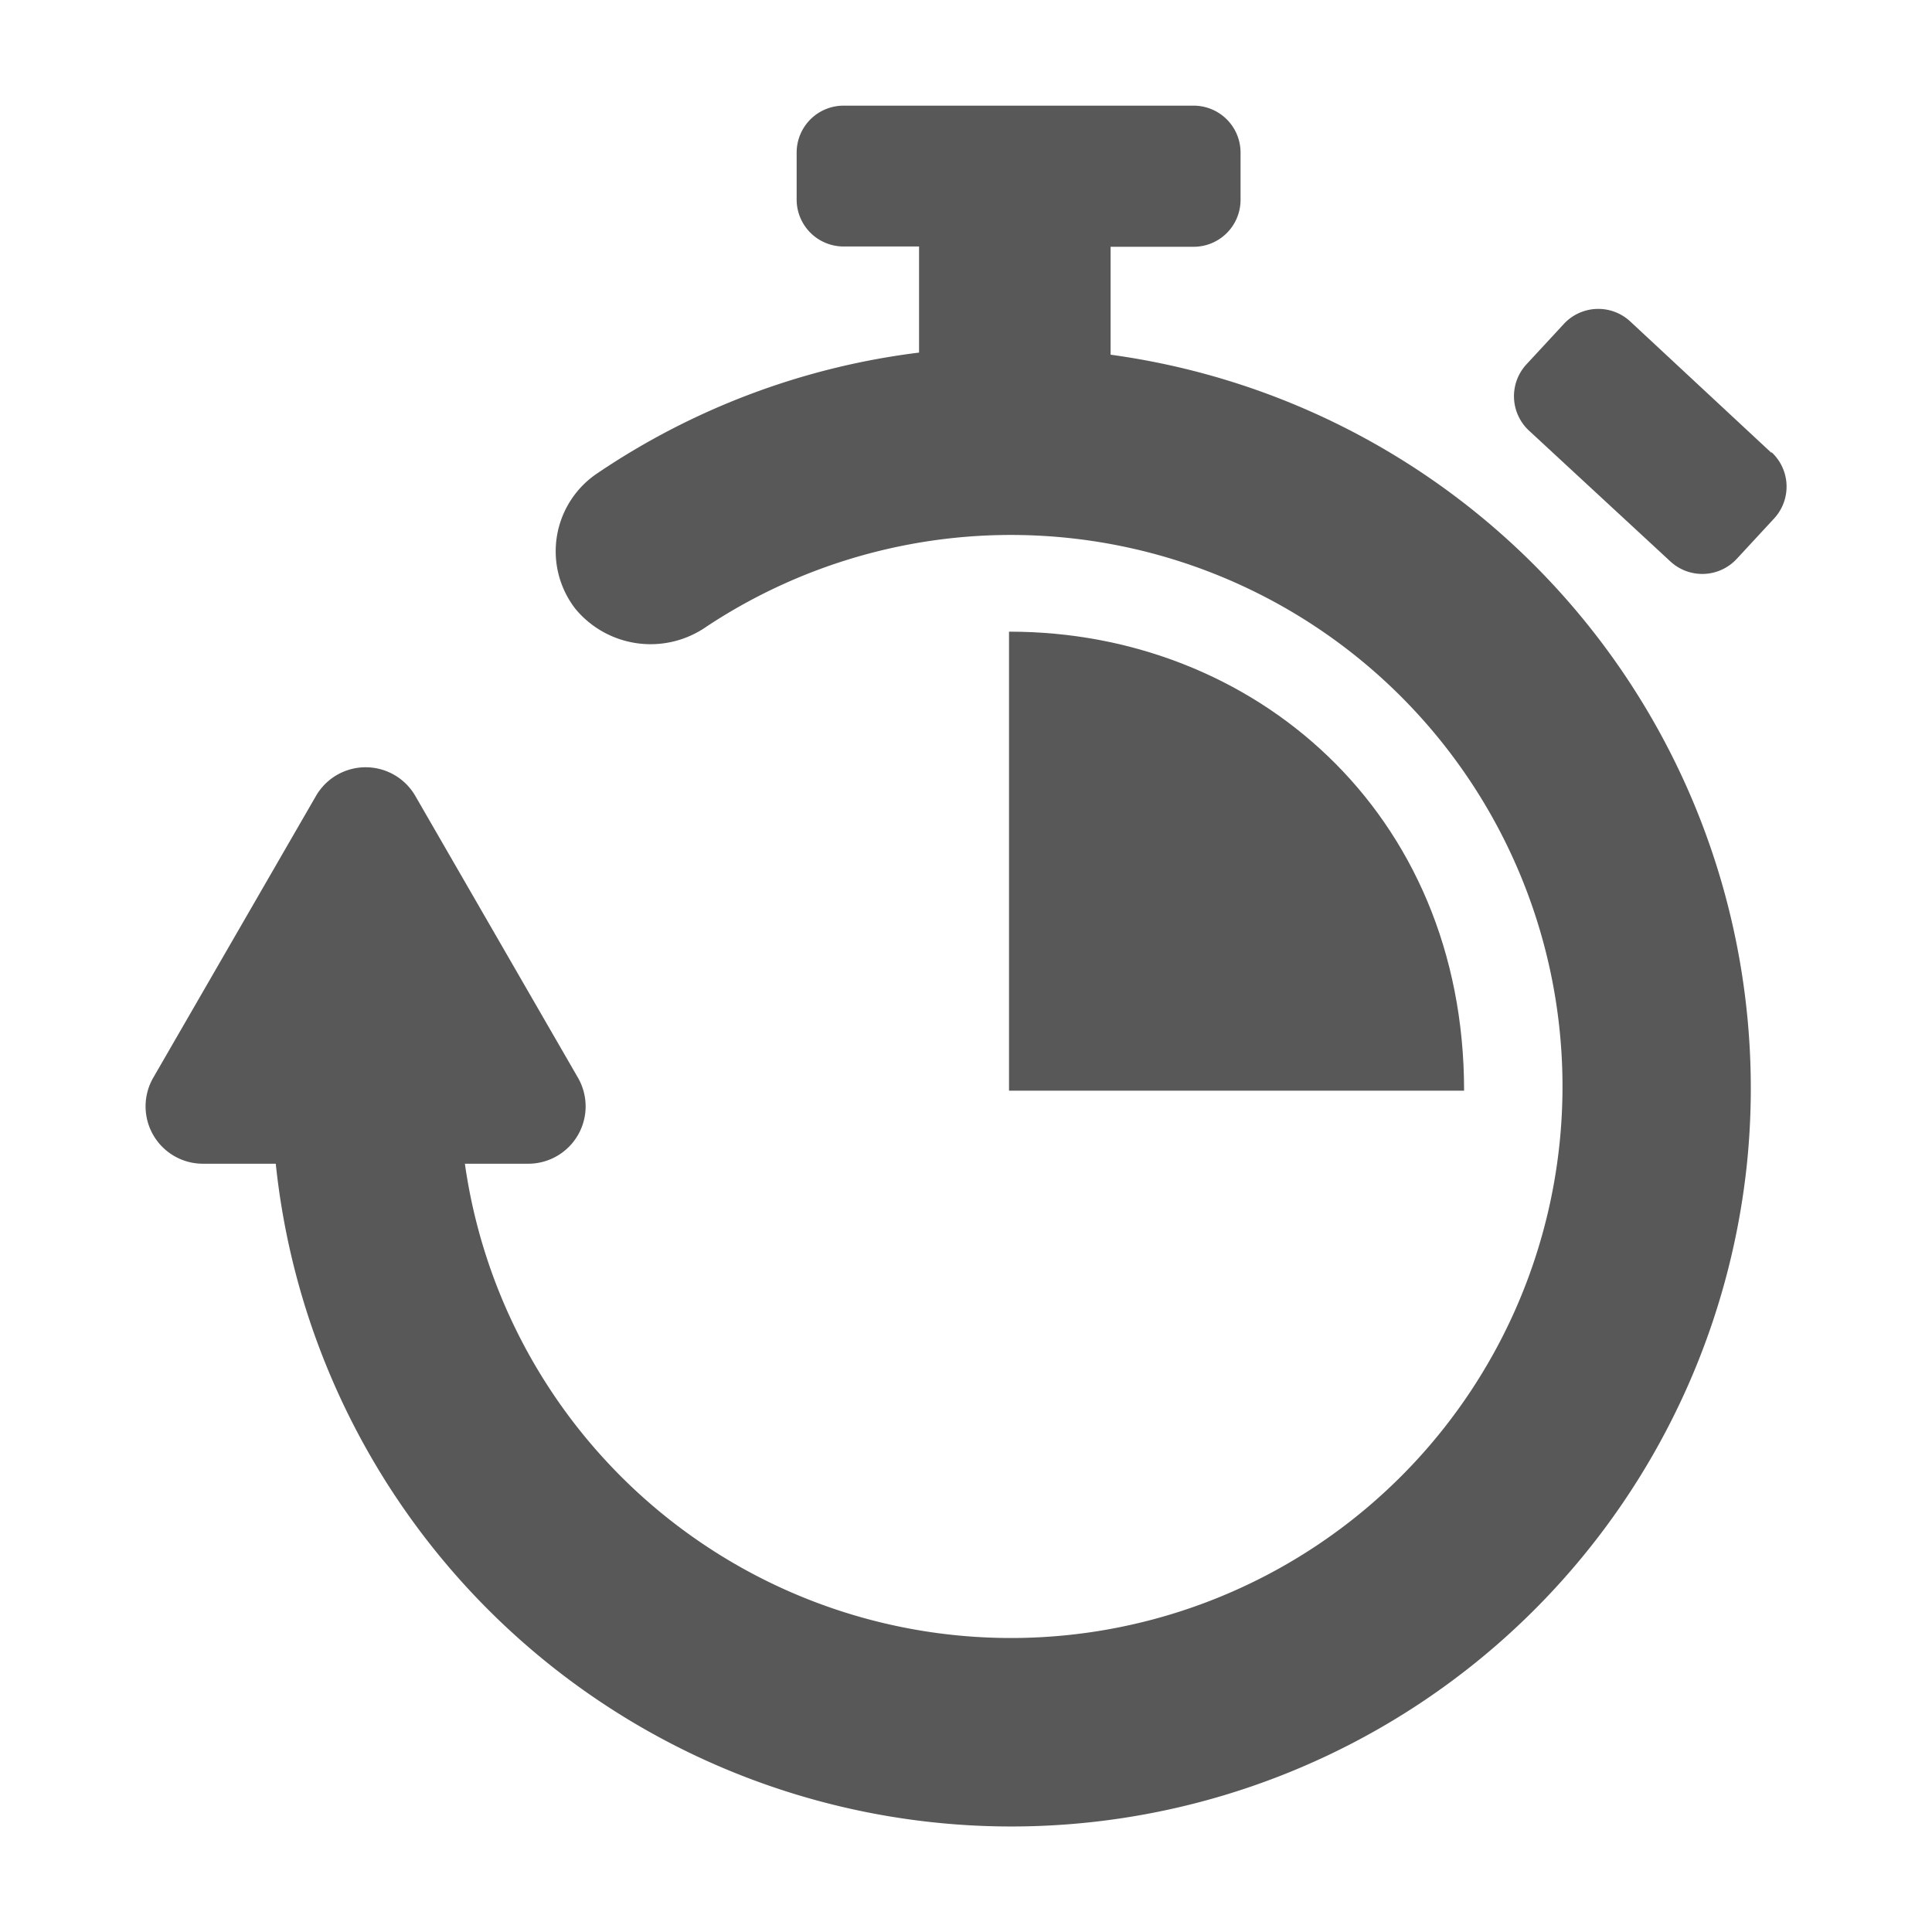
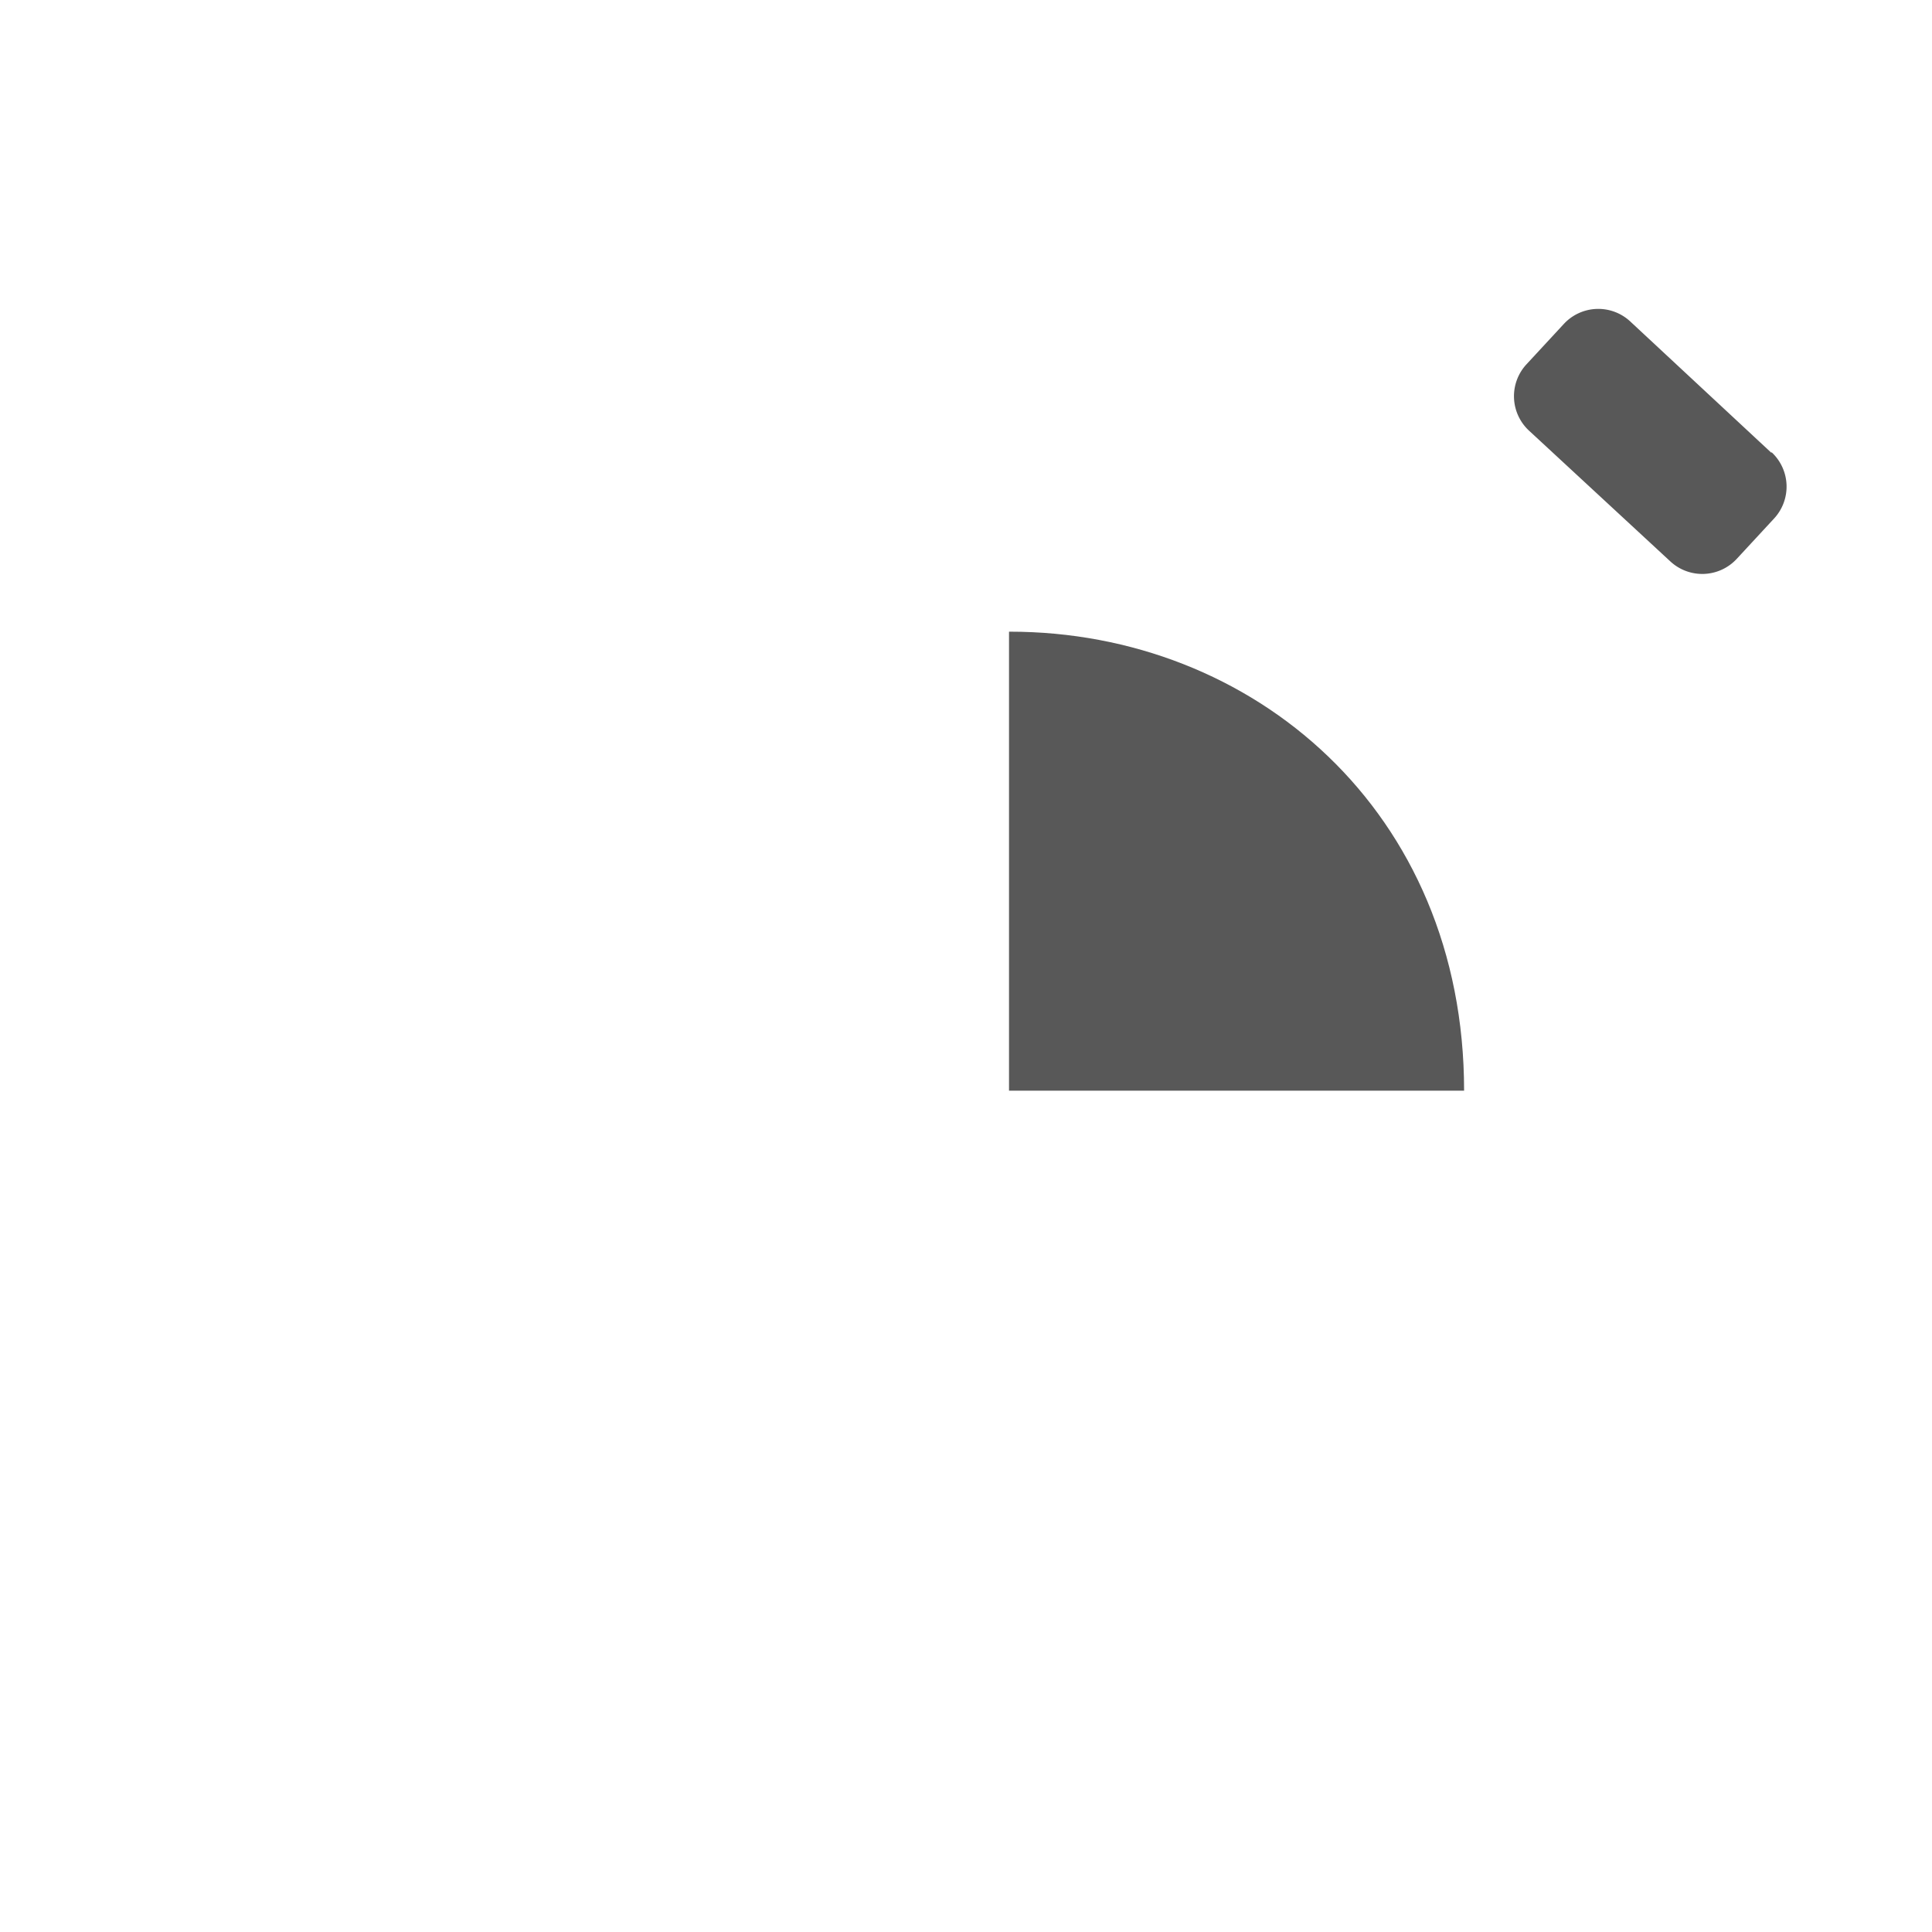
<svg xmlns="http://www.w3.org/2000/svg" id="Capa_1" data-name="Capa 1" viewBox="0 0 128 128">
  <defs>
    <style>.cls-1{fill:#585858;}</style>
  </defs>
  <title>iconos-crono-outlet</title>
-   <path class="cls-1" d="M115.75,77a49,49,0,0,1-97.48.1H13.45a3.8,3.8,0,0,1-3.29-5.71L20.93,52.74a3.8,3.8,0,0,1,6.59,0L38.29,71.4A3.8,3.8,0,0,1,35,77.1H30.8a36.54,36.54,0,1,0,16-35.58,6.47,6.47,0,0,1-8.66-1.16,6.22,6.22,0,0,1,1.43-9,48.69,48.69,0,0,1,21.32-8V16.33h-5a3.11,3.11,0,0,1-3.11-3.11V10.09A3.11,3.11,0,0,1,55.94,7H79.08a3.11,3.11,0,0,1,3.11,3.11v3.13a3.11,3.11,0,0,1-3.11,3.11h-5.5v7.15A49.05,49.05,0,0,1,115.75,77Z" />
  <path class="cls-1" d="M117.36,30,108,21.29a3.11,3.11,0,0,0-4.39.17l-2.48,2.68a3.11,3.11,0,0,0,.17,4.39l9.37,8.67a3.11,3.11,0,0,0,4.39-.17l2.48-2.68a3.11,3.11,0,0,0-.17-4.39Z" />
  <path class="cls-1" d="M66.85,41.85V72.26H97c0-18.52-14-30.41-30.1-30.41Z" />
</svg>